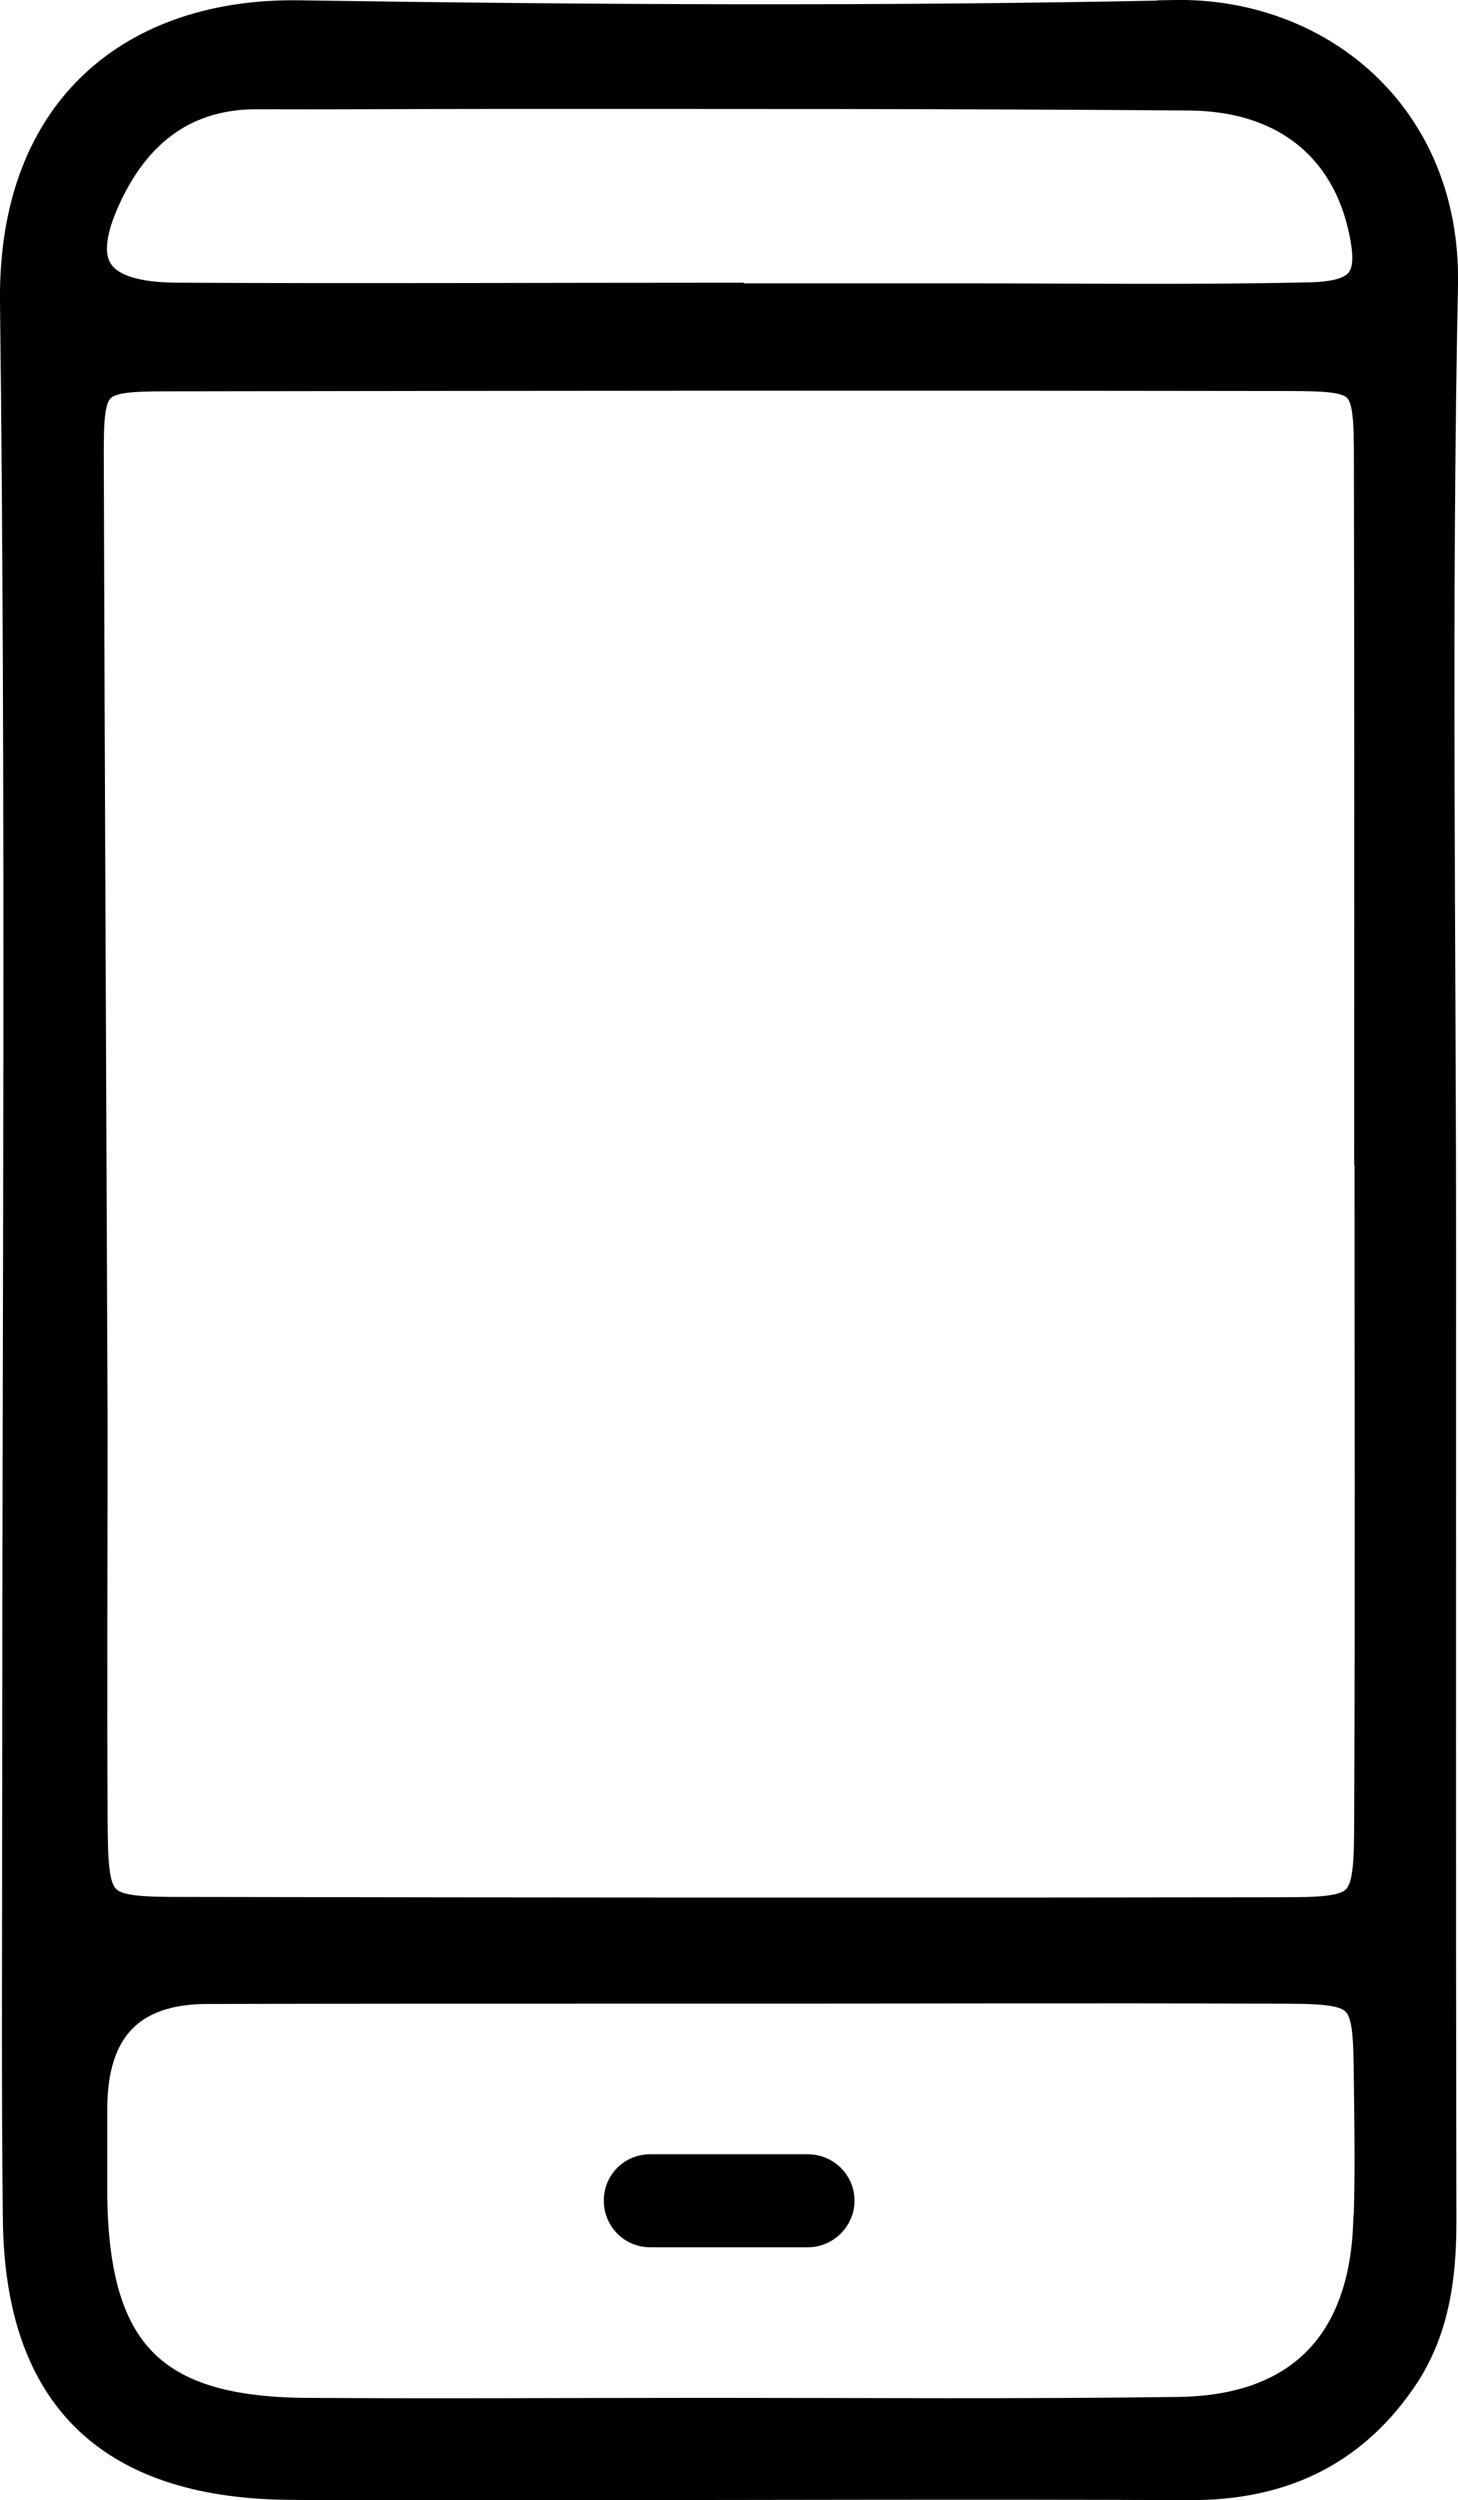
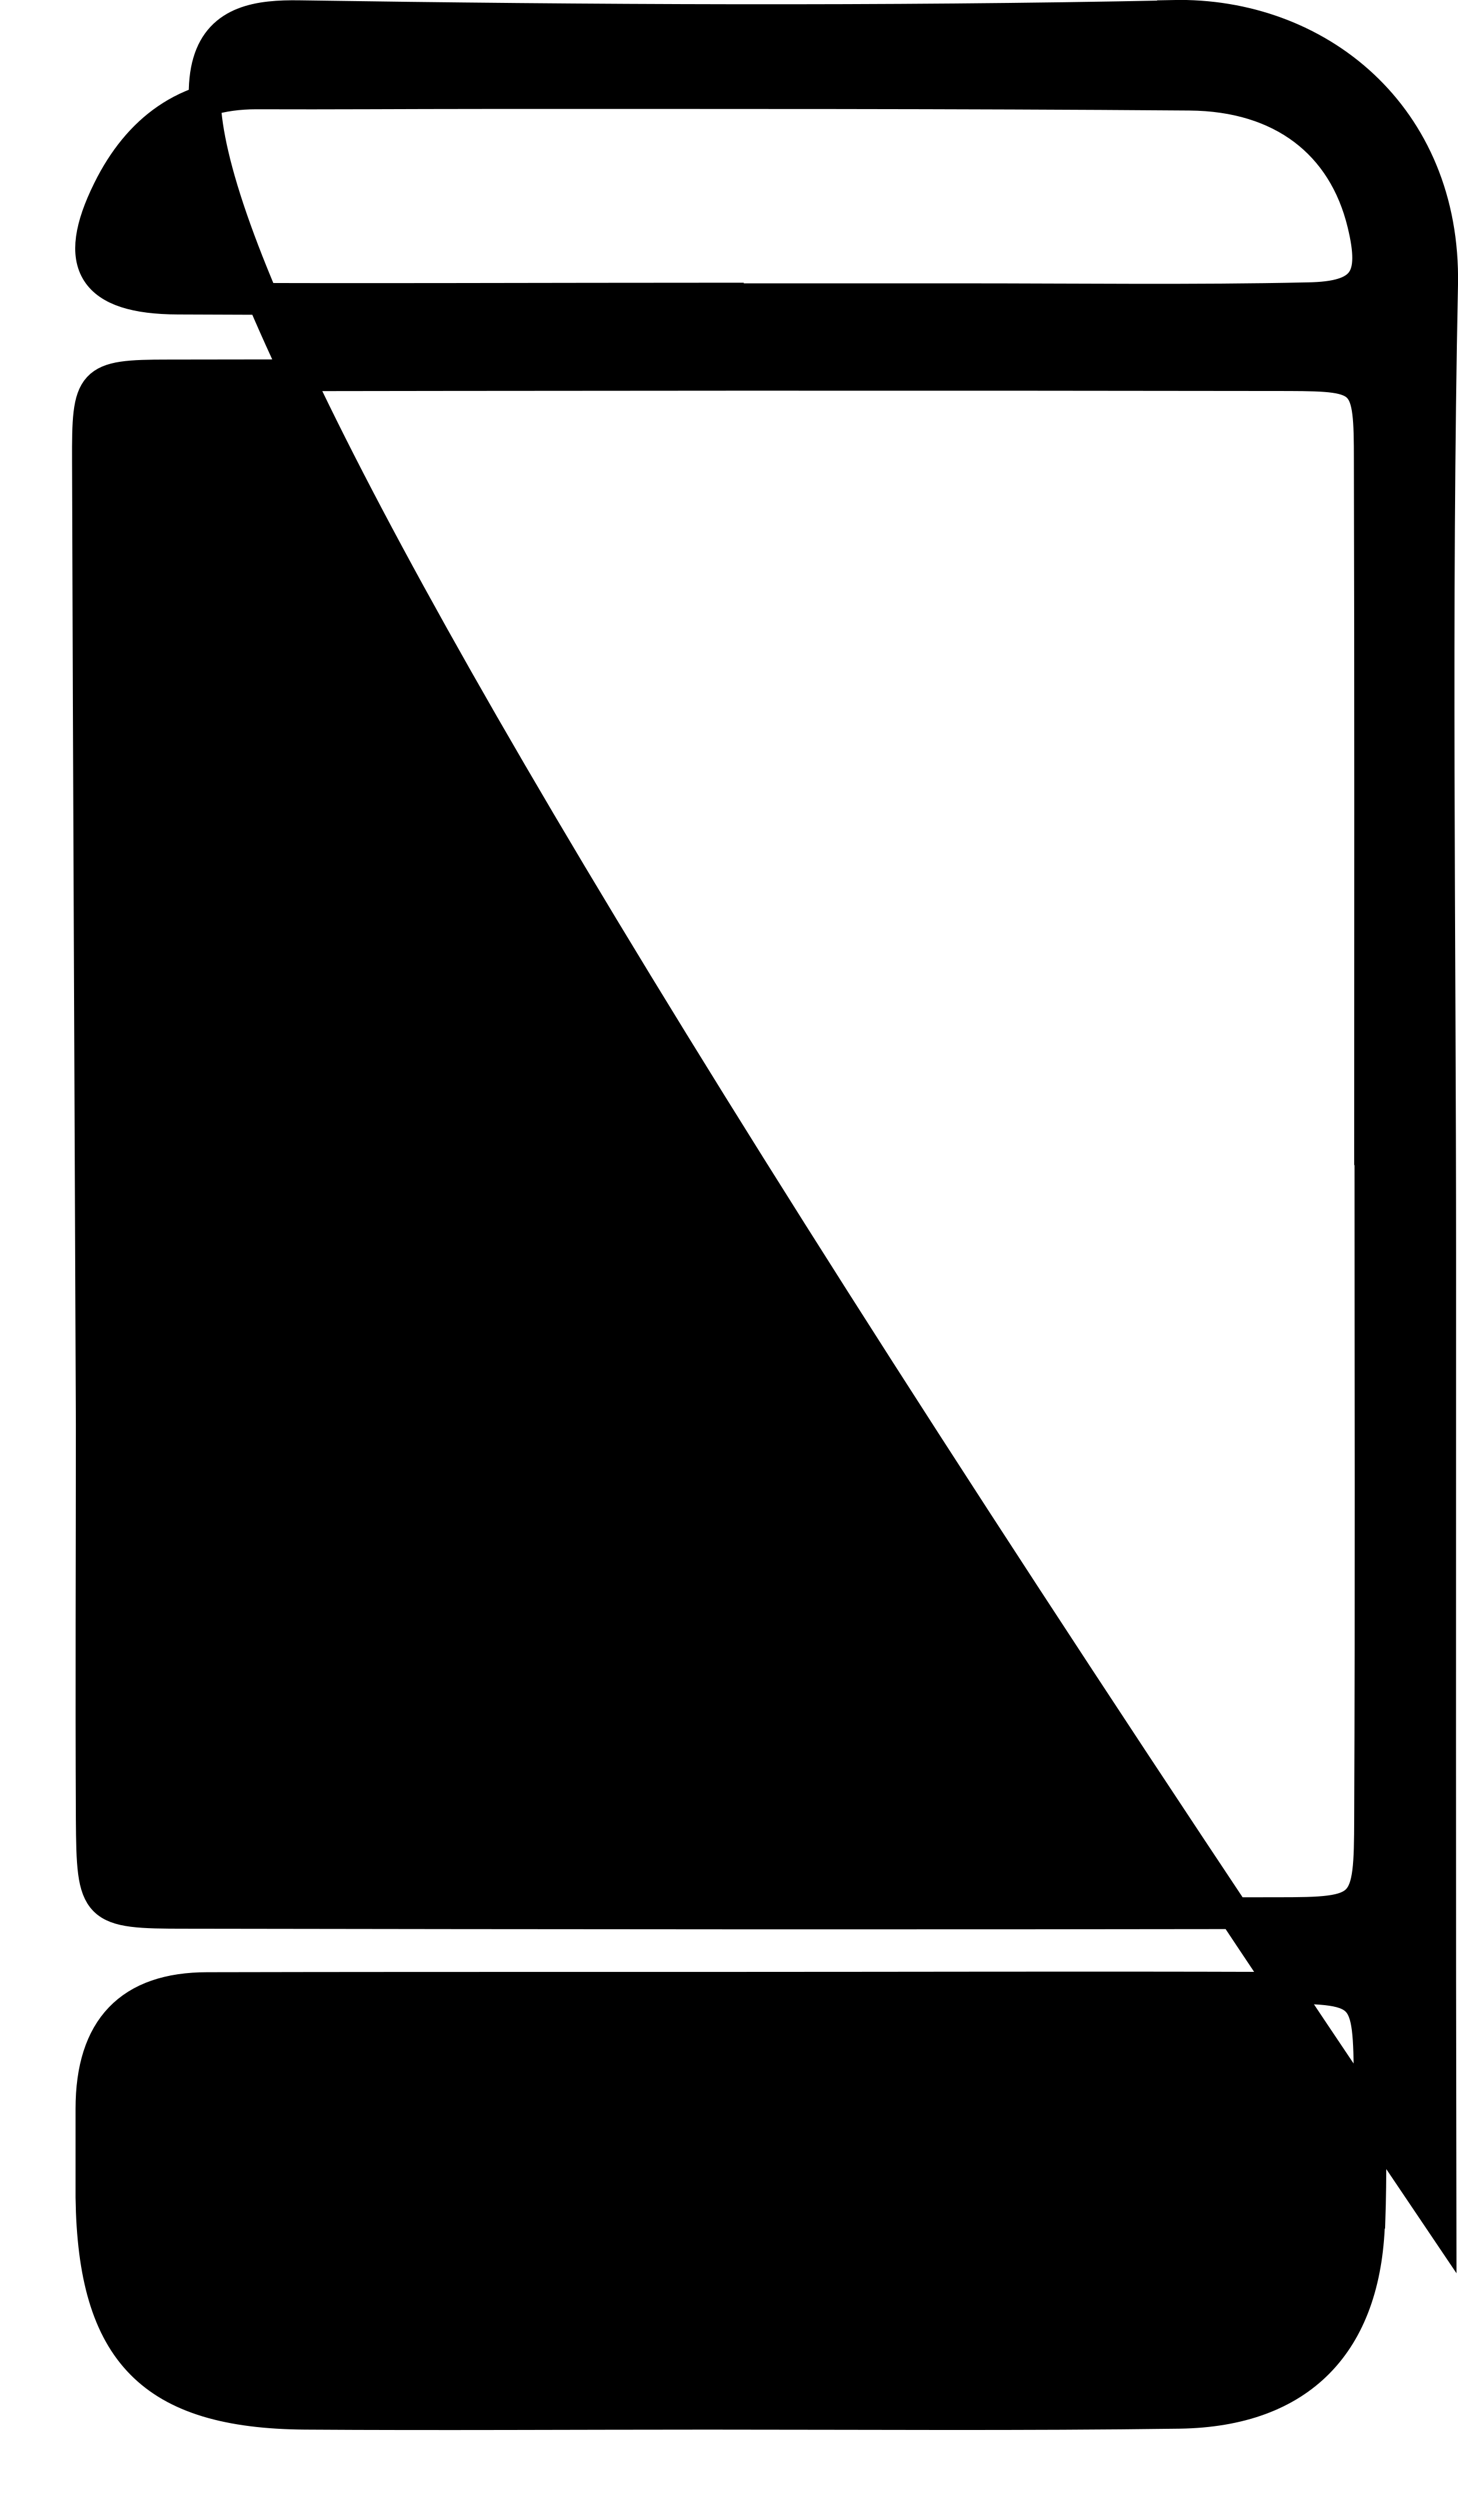
<svg xmlns="http://www.w3.org/2000/svg" id="Lag_2" data-name="Lag 2" viewBox="0 0 45.93 78.71">
  <defs>
    <style>
      .cls-1 {
        stroke: #000;
        stroke-miterlimit: 10;
      }
    </style>
  </defs>
  <g id="Lag_2-2" data-name="Lag 2">
    <g>
-       <path class="cls-1" d="M36.95,.5c4.56-.1,8.58,3.15,8.48,8.46-.21,10.21-.06,20.43-.06,30.64s-.01,20.22,.01,30.33c0,1.8-.23,3.5-1.28,5-1.61,2.31-3.84,3.29-6.62,3.28-6.81-.03-13.61,0-20.42,0-2.68,0-5.36,.02-8.04-.01-5.6-.08-8.38-2.83-8.43-8.36-.05-4.43-.02-8.87-.02-13.31,0-15.68,.12-31.35-.07-47.03C.43,3.36,4.32,.43,9.43,.51c9.17,.14,18.35,.19,27.52,0Zm6.19,69.44c.05-1.44,.03-2.89,.01-4.34-.03-3-.03-3.02-3.18-3.02-5.68-.02-11.35,0-17.03,0h0c-1.14,0-2.27,0-3.4,0-4.34,0-8.67,0-13.01,.01q-3.65,0-3.65,3.8c0,.92,0,1.85,0,2.79,.07,4.89,1.9,6.77,6.73,6.81,4.23,.03,8.46,0,12.69,0,4.95,0,9.91,.04,14.86-.03,3.81-.06,5.85-2.18,5.97-6.01Zm.02-33.76c0-7.23,.01-14.45-.01-21.68,0-2.59-.08-2.68-2.55-2.69-11.76-.02-23.53-.01-35.3,.01-2.46,0-2.54,.14-2.53,2.7,.03,10.11,.08,20.23,.12,30.34,0,4.13-.02,8.26,0,12.39,.02,2.89,.09,2.97,2.96,2.97,11.46,.02,22.91,.03,34.37,.01,2.86,0,2.93-.08,2.94-2.99,.03-7.02,.01-14.04,.01-21.06Zm-1.96-26.79c1.81-.03,2.16-.62,1.74-2.35-.61-2.52-2.55-4.04-5.47-4.06-7.43-.06-14.86-.05-22.28-.05-2.37,0-4.75,.02-7.12,.01-2.22,0-3.72,1.16-4.65,3.04-1.17,2.36-.49,3.41,2.18,3.42,5.78,.03,11.55,0,17.33,0v.02h7.43c3.61,0,7.22,.05,10.83-.03Z" />
-       <path class="cls-1" d="M25.45,68.32c.53,0,.97,.43,.97,.96s-.44,.97-.97,.97h-4.97c-.53,0-.96-.43-.96-.97s.43-.96,.96-.96h4.97Z" />
+       <path class="cls-1" d="M36.95,.5c4.56-.1,8.58,3.15,8.48,8.46-.21,10.21-.06,20.43-.06,30.64s-.01,20.22,.01,30.33C.43,3.36,4.32,.43,9.43,.51c9.17,.14,18.35,.19,27.52,0Zm6.19,69.44c.05-1.44,.03-2.89,.01-4.34-.03-3-.03-3.02-3.18-3.02-5.68-.02-11.35,0-17.03,0h0c-1.14,0-2.27,0-3.4,0-4.34,0-8.67,0-13.01,.01q-3.65,0-3.65,3.8c0,.92,0,1.85,0,2.79,.07,4.89,1.9,6.77,6.73,6.81,4.23,.03,8.46,0,12.69,0,4.95,0,9.91,.04,14.86-.03,3.81-.06,5.85-2.18,5.97-6.01Zm.02-33.76c0-7.23,.01-14.45-.01-21.68,0-2.59-.08-2.68-2.55-2.69-11.76-.02-23.53-.01-35.3,.01-2.46,0-2.54,.14-2.53,2.7,.03,10.11,.08,20.23,.12,30.34,0,4.13-.02,8.26,0,12.39,.02,2.89,.09,2.97,2.96,2.97,11.46,.02,22.91,.03,34.37,.01,2.86,0,2.93-.08,2.94-2.99,.03-7.02,.01-14.04,.01-21.06Zm-1.96-26.79c1.81-.03,2.16-.62,1.74-2.35-.61-2.52-2.55-4.04-5.47-4.06-7.43-.06-14.86-.05-22.28-.05-2.37,0-4.75,.02-7.12,.01-2.22,0-3.72,1.16-4.65,3.04-1.17,2.36-.49,3.41,2.18,3.42,5.78,.03,11.55,0,17.33,0v.02h7.43c3.61,0,7.22,.05,10.83-.03Z" />
    </g>
  </g>
</svg>